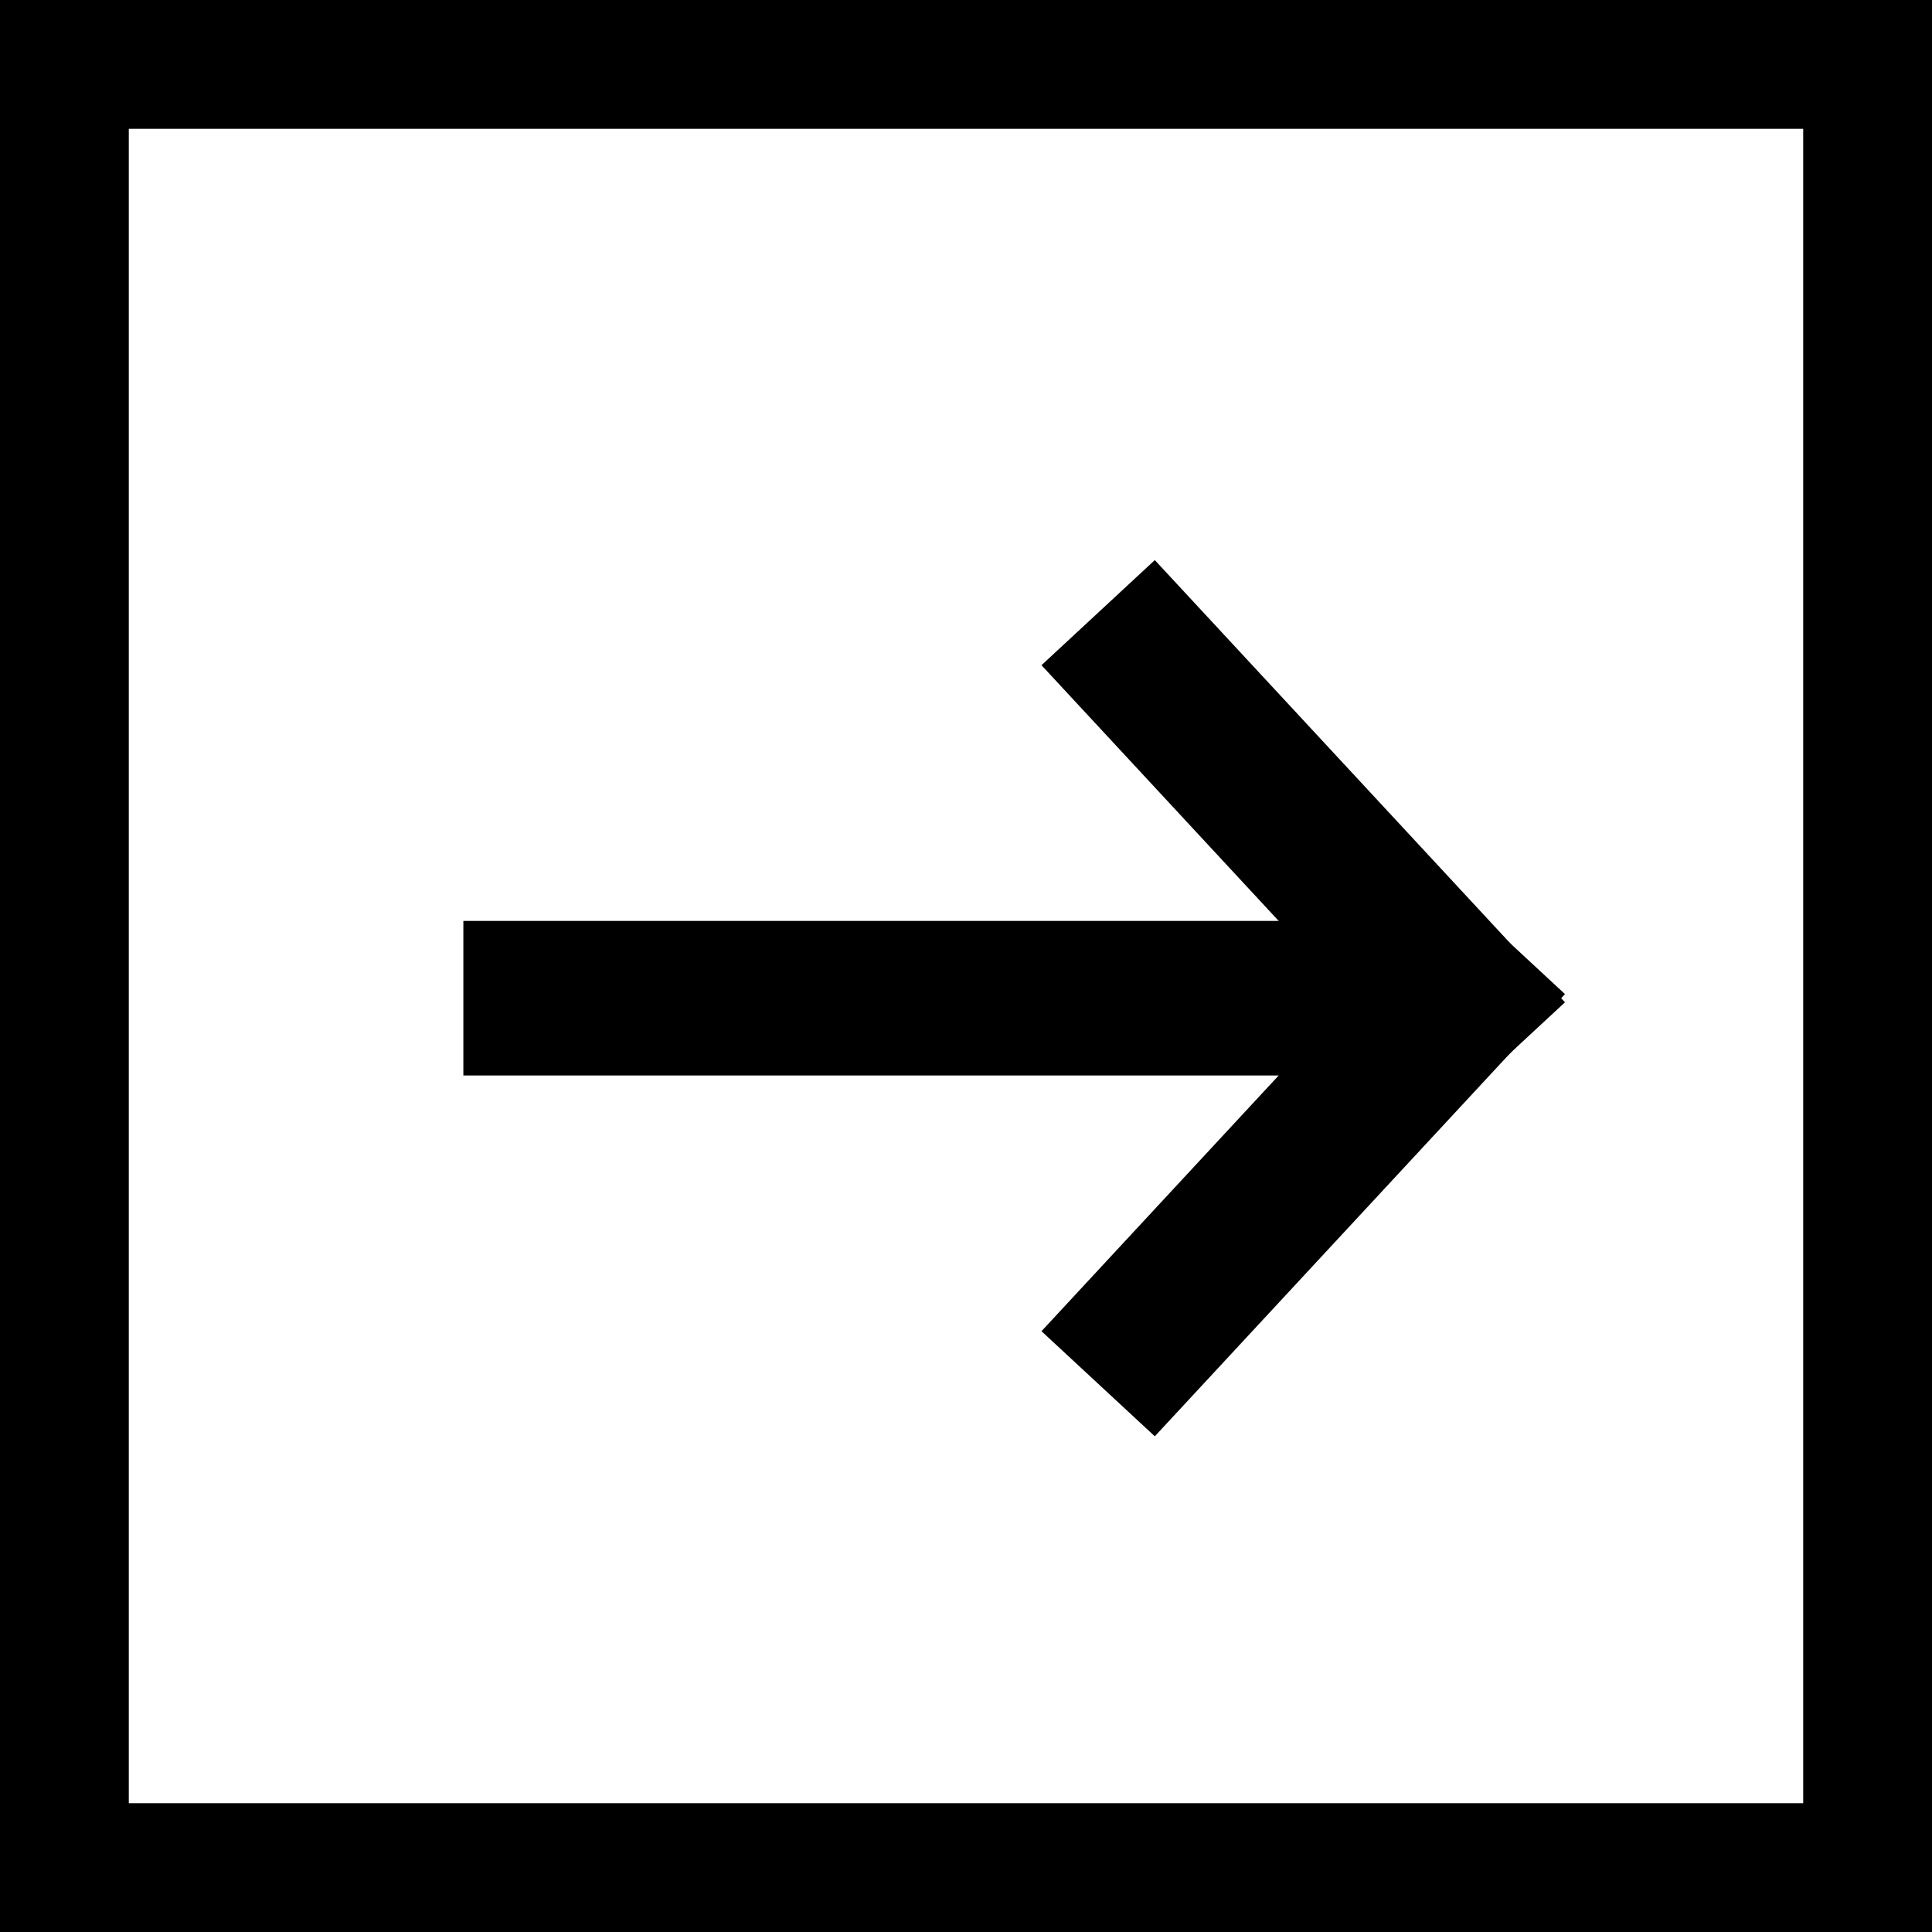
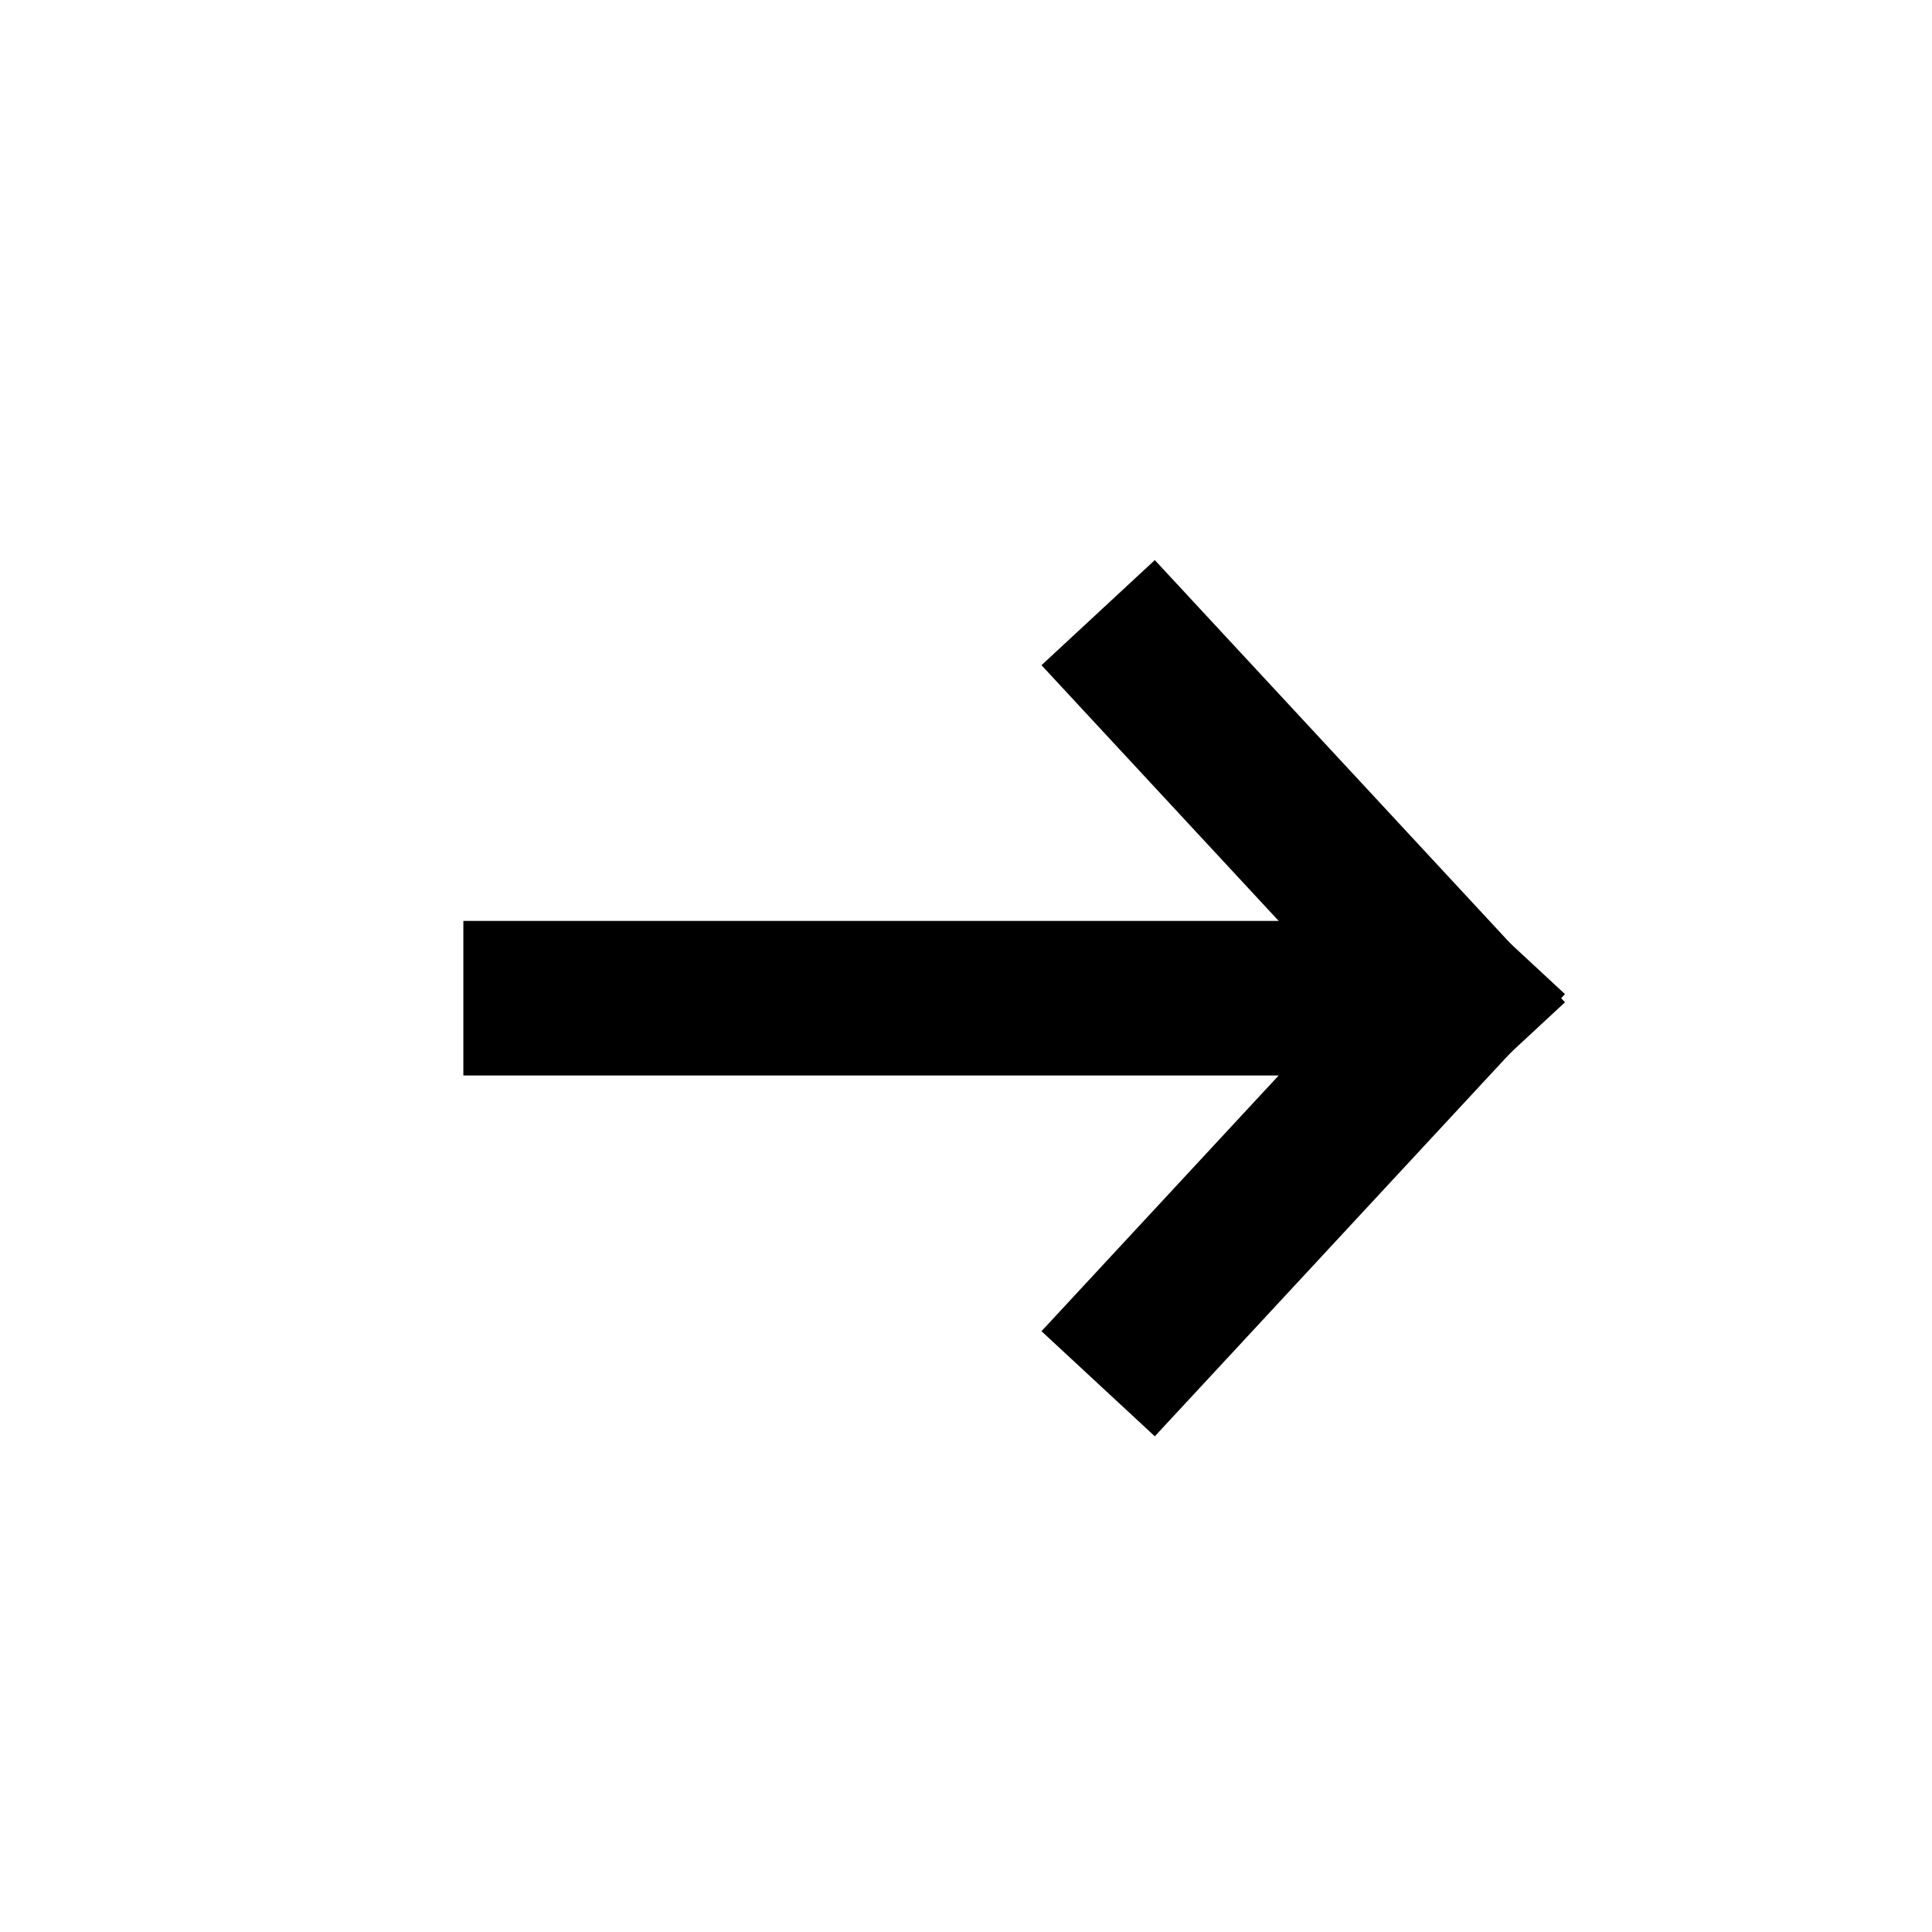
<svg xmlns="http://www.w3.org/2000/svg" width="30px" height="30px" viewBox="0 0 30 30" version="1.1">
  <title>Group 2 Copy</title>
  <desc>Created with Sketch.</desc>
  <g id="Page-1" stroke="none" stroke-width="1" fill="none" fill-rule="evenodd">
    <g id="Artboard-Copy-26" transform="translate(-521, -1560)" stroke="#000000">
      <g id="Group-8" transform="translate(130, 1297)">
        <g id="Group-2-Copy" transform="translate(391, 263)">
-           <rect id="Rectangle" stroke-width="2" x="1" y="1" width="28" height="28" />
          <g id="Group" transform="translate(8, 10)" stroke-linecap="square" stroke-width="2.4">
            <path d="M0.395,5.5 L13.816,5.5" id="Line-2" />
            <path d="M14.605,5.5 L9.868,10.607" id="Line-3" />
            <path d="M14.605,0 L9.868,5.107" id="Line-3-Copy" transform="translate(12.237, 2.75) scale(1, -1) translate(-12.237, -2.75) " />
          </g>
        </g>
      </g>
    </g>
  </g>
</svg>